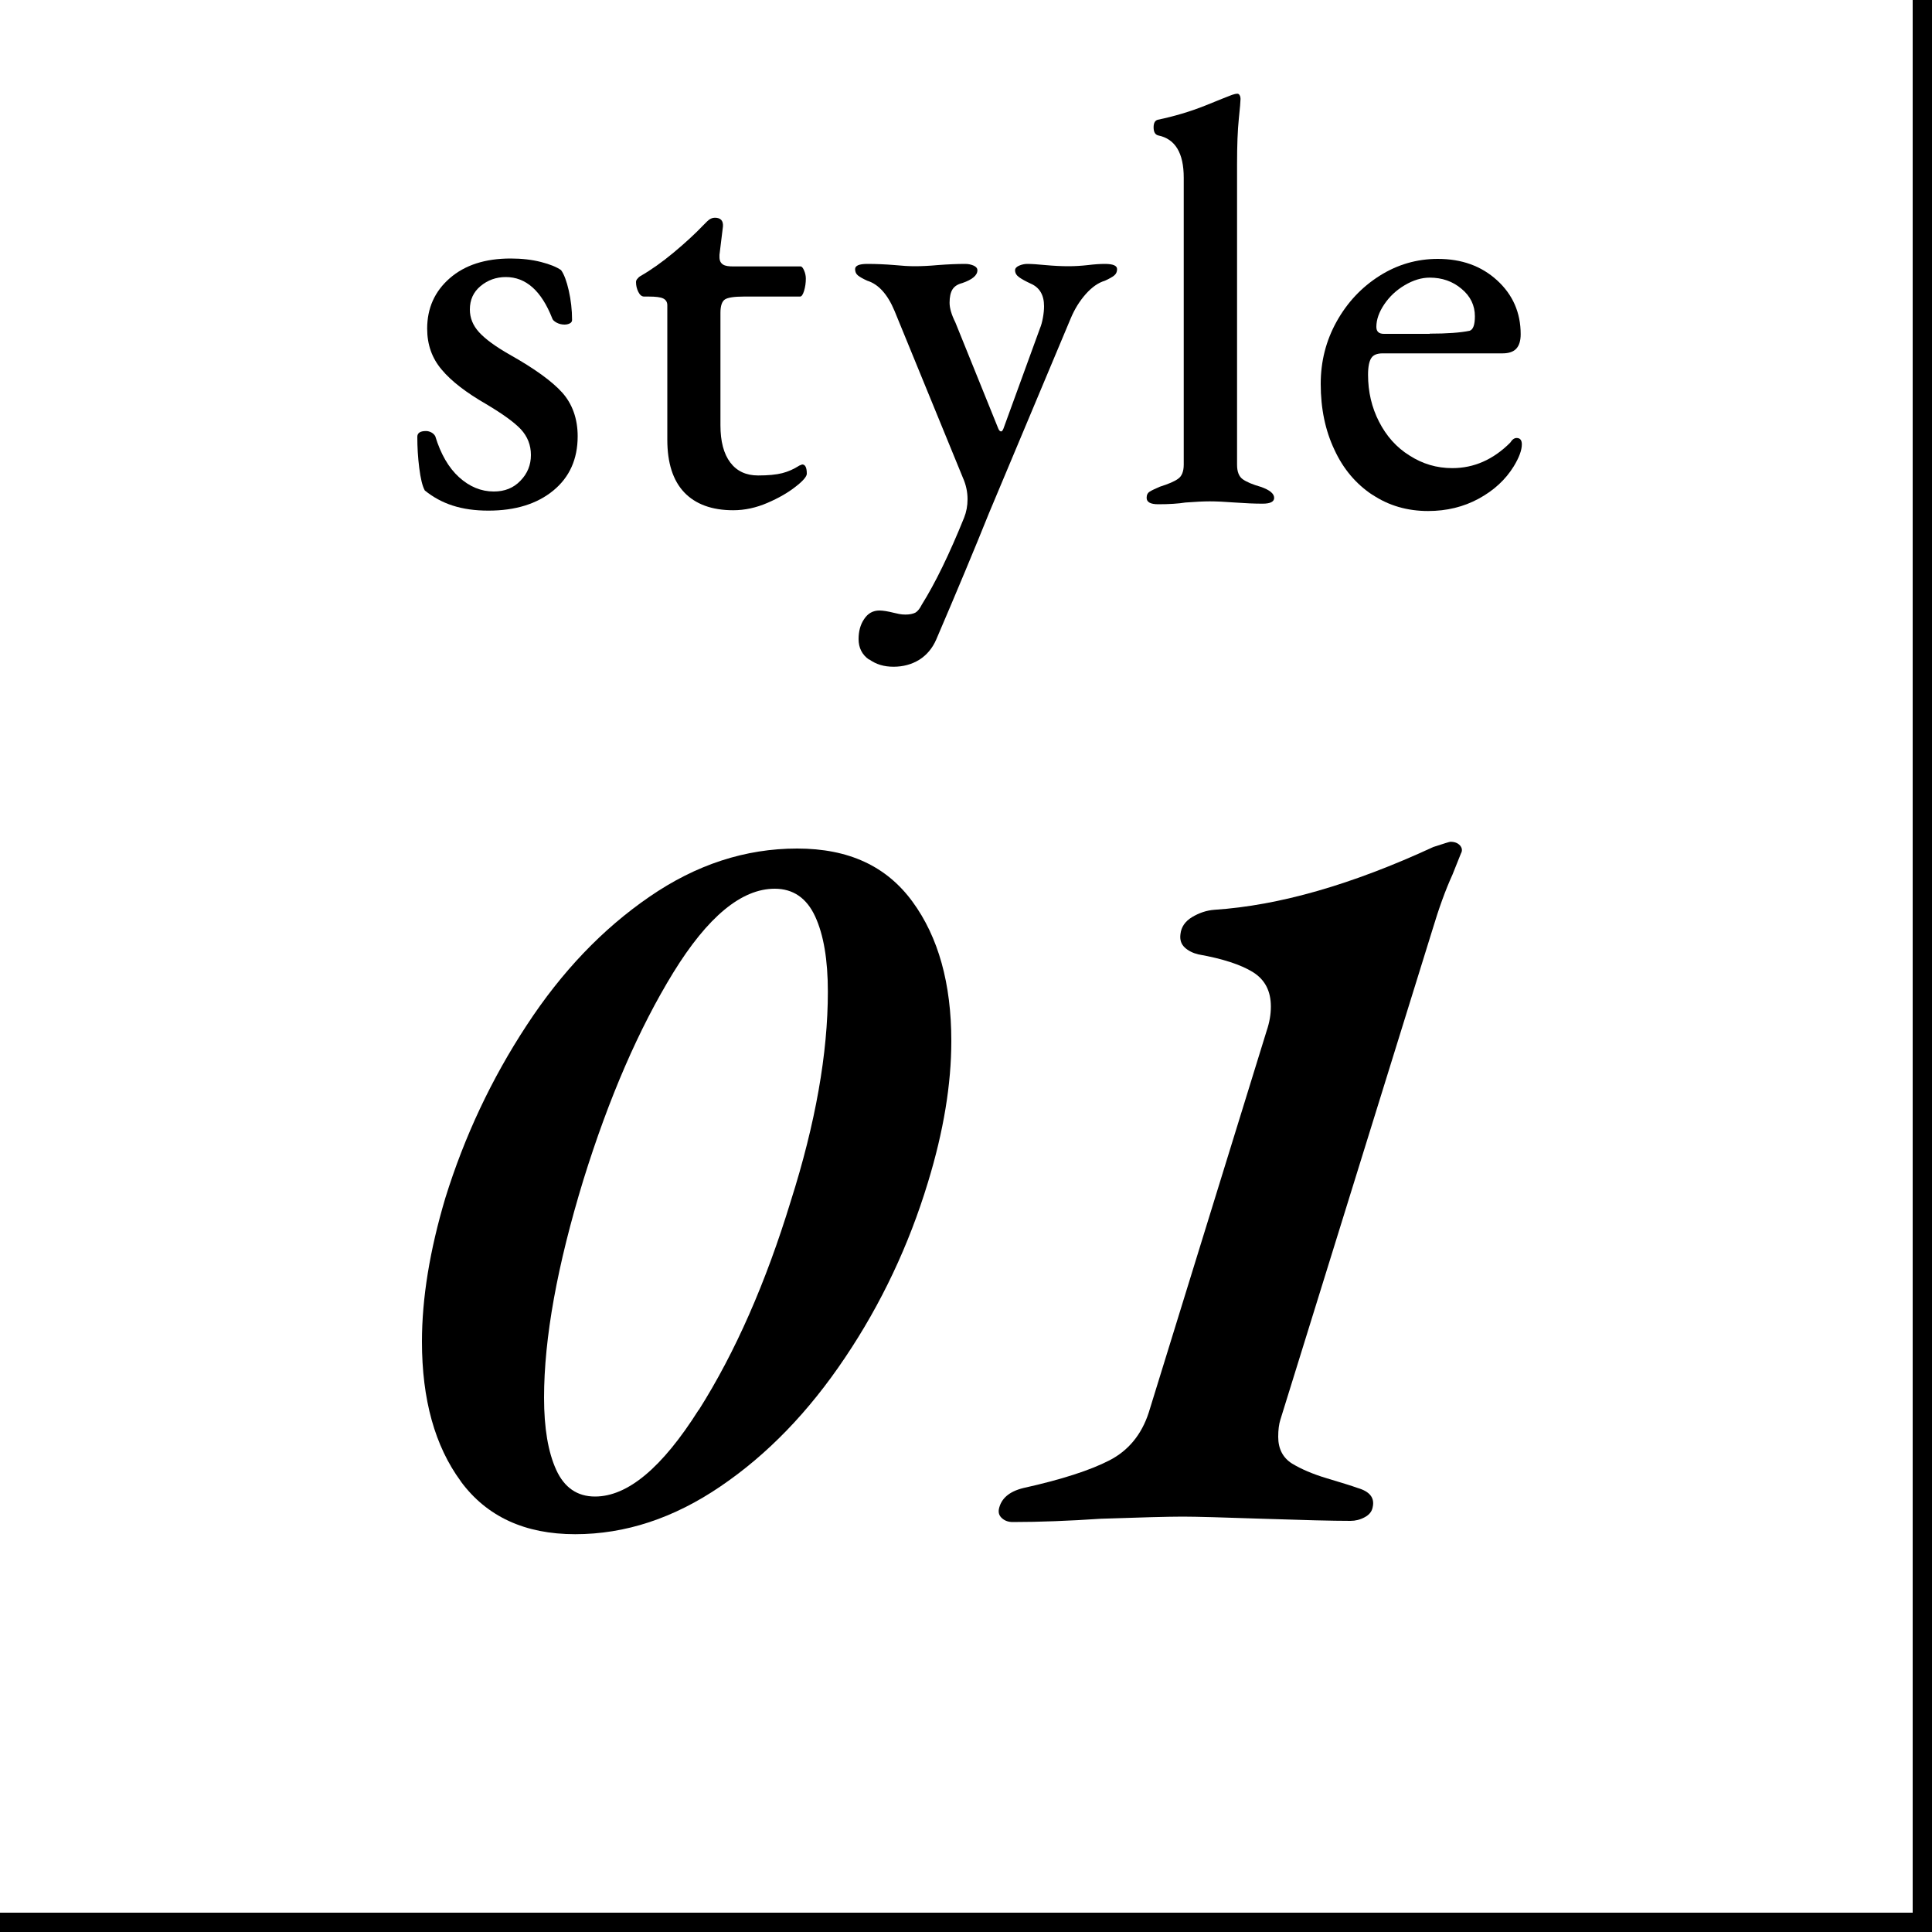
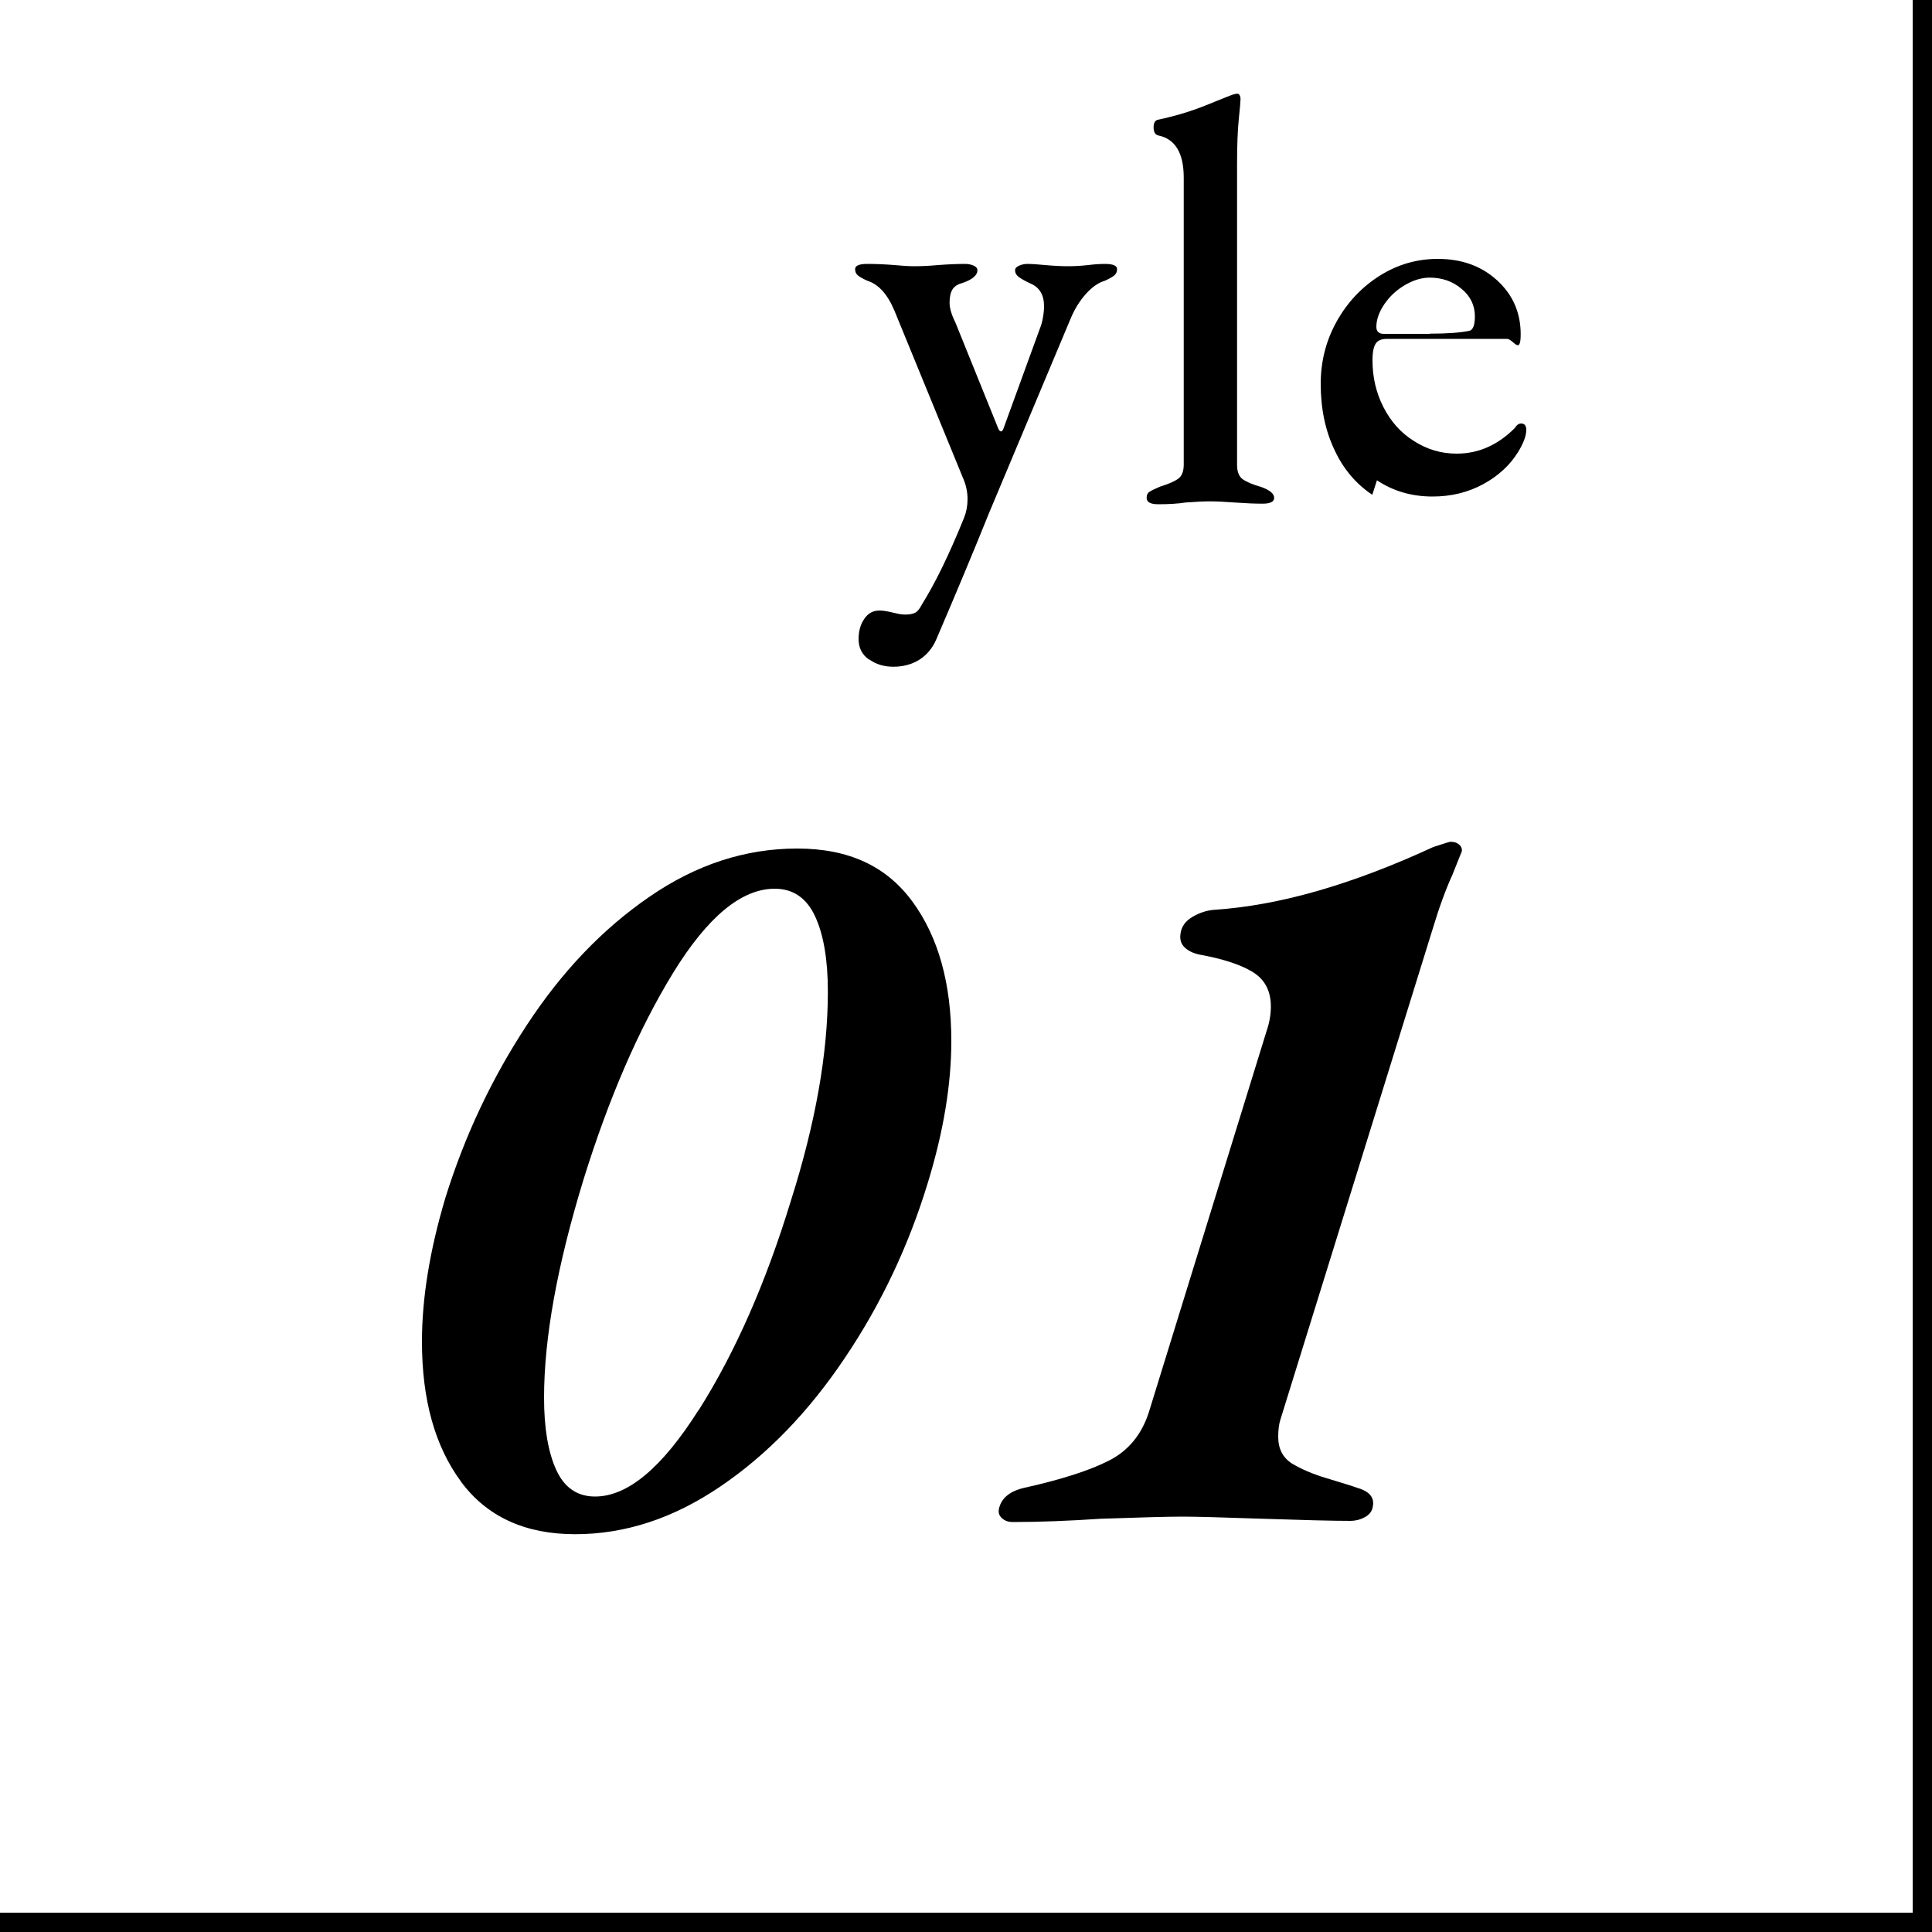
<svg xmlns="http://www.w3.org/2000/svg" id="_レイヤー_2" viewBox="0 0 100 100">
  <g id="txt">
    <g>
      <g>
        <rect x="49.5" y="49.5" width="1" height="100" transform="translate(-49.5 149.5) rotate(-90)" />
        <rect x="99" width="1" height="100" />
      </g>
      <g>
-         <path d="M21.98,25.37c-.12-.22-.21-.6-.28-1.15-.07-.55-.1-1.08-.1-1.61,0-.2,.15-.3,.45-.3,.1,0,.2,.03,.29,.08s.15,.12,.19,.19c.28,.92,.69,1.63,1.23,2.12,.54,.49,1.14,.74,1.8,.74,.56,0,1.02-.18,1.38-.56,.36-.37,.54-.81,.54-1.33s-.18-.96-.52-1.33c-.35-.37-.95-.8-1.79-1.3-1.04-.6-1.81-1.19-2.31-1.79-.5-.59-.75-1.29-.75-2.12,0-1.06,.39-1.93,1.17-2.61,.78-.68,1.83-1.02,3.15-1.02,.58,0,1.1,.06,1.57,.18,.47,.12,.81,.26,1.04,.42,.16,.22,.29,.58,.4,1.06,.11,.49,.17,1,.17,1.52,0,.08-.04,.14-.12,.18s-.17,.06-.27,.06c-.14,0-.28-.03-.41-.1-.13-.07-.21-.15-.23-.23-.56-1.42-1.36-2.13-2.4-2.13-.5,0-.94,.16-1.31,.47-.37,.31-.55,.71-.55,1.21,0,.44,.16,.83,.48,1.18,.32,.35,.85,.74,1.59,1.16,1.28,.72,2.19,1.38,2.71,1.96s.8,1.35,.8,2.26c0,1.18-.42,2.12-1.26,2.81-.84,.69-1.96,1.04-3.36,1.04s-2.44-.35-3.3-1.05Z" />
-         <path d="M35.42,25.49c-.59-.62-.88-1.53-.88-2.73v-6.96c0-.16-.07-.28-.21-.35-.14-.07-.39-.1-.75-.1h-.24c-.12,0-.22-.08-.3-.24-.08-.16-.12-.33-.12-.51,0-.06,.02-.12,.08-.18,.05-.06,.09-.1,.13-.12,.56-.32,1.14-.73,1.74-1.23,.6-.5,1.11-.97,1.53-1.41l.21-.21c.12-.12,.25-.18,.39-.18,.3,0,.44,.15,.42,.45l-.18,1.47v.12c0,.18,.06,.3,.18,.38s.3,.1,.54,.1h3.48c.06,0,.12,.07,.18,.21,.06,.14,.09,.28,.09,.42,0,.22-.03,.43-.09,.63s-.13,.3-.21,.3h-2.91c-.5,0-.83,.05-.98,.15-.15,.1-.23,.33-.23,.69v5.82c0,.84,.17,1.48,.51,1.93,.34,.45,.82,.67,1.44,.67,.52,0,.93-.04,1.25-.12,.31-.08,.6-.21,.88-.39l.15-.06c.16,0,.24,.16,.24,.48,0,.14-.19,.37-.58,.67-.39,.31-.88,.59-1.46,.84-.58,.25-1.17,.38-1.77,.38-1.1,0-1.95-.31-2.54-.93Z" />
        <path d="M44.98,34.14c-.36-.25-.54-.61-.54-1.06,0-.4,.09-.75,.29-1.04,.19-.29,.45-.44,.79-.44,.18,0,.43,.04,.75,.12,.08,.02,.17,.04,.27,.06s.21,.03,.33,.03c.22,0,.39-.04,.51-.1,.12-.07,.23-.21,.33-.41,.7-1.12,1.43-2.62,2.19-4.5,.12-.3,.18-.62,.18-.96,0-.38-.08-.75-.24-1.11l-3.54-8.64c-.36-.86-.83-1.38-1.41-1.56-.22-.1-.38-.19-.48-.27-.1-.08-.15-.19-.15-.33,0-.18,.21-.27,.63-.27,.46,0,.93,.02,1.41,.06,.4,.04,.75,.06,1.05,.06,.36,0,.76-.02,1.2-.06,.52-.04,.99-.06,1.41-.06,.16,0,.3,.03,.44,.09,.13,.06,.19,.14,.19,.24,0,.26-.26,.48-.78,.66-.24,.06-.41,.17-.51,.33-.1,.16-.15,.39-.15,.69,0,.28,.1,.62,.3,1.02l2.22,5.49c.04,.1,.09,.15,.15,.15,.04,0,.08-.05,.12-.15l1.89-5.19c.06-.14,.11-.32,.15-.54,.04-.22,.06-.42,.06-.6,0-.58-.23-.97-.69-1.17-.26-.12-.46-.23-.6-.33-.14-.1-.21-.22-.21-.36,0-.1,.07-.18,.21-.24,.14-.06,.28-.09,.42-.09,.22,0,.53,.02,.93,.06,.44,.04,.84,.06,1.2,.06,.32,0,.66-.02,1.02-.06,.32-.04,.61-.06,.87-.06,.42,0,.63,.09,.63,.27,0,.14-.05,.25-.15,.33s-.26,.17-.48,.27c-.34,.1-.67,.33-.99,.69-.32,.36-.58,.78-.78,1.26l-4.23,10.08c-.74,1.84-1.65,4.02-2.73,6.54-.2,.46-.5,.81-.88,1.05-.39,.24-.84,.36-1.33,.36s-.9-.12-1.26-.38Z" />
        <path d="M59.35,25.76c0-.14,.05-.25,.17-.32,.11-.07,.29-.15,.52-.25,.44-.14,.75-.27,.94-.41,.19-.13,.29-.38,.29-.73V9.2c0-1.28-.44-2.01-1.32-2.19-.16-.04-.24-.18-.24-.42,0-.22,.07-.35,.21-.39,.86-.18,1.67-.42,2.45-.73,.77-.31,1.23-.5,1.4-.56,.12-.04,.21-.06,.27-.06s.1,.03,.13,.09c.03,.06,.04,.12,.04,.18,0,.12-.03,.46-.09,1.04s-.09,1.35-.09,2.33v15.57c0,.36,.1,.61,.3,.75,.2,.14,.51,.27,.93,.39,.46,.16,.69,.35,.69,.57,0,.2-.2,.3-.6,.3s-.88-.02-1.44-.06c-.52-.04-.95-.06-1.29-.06-.32,0-.74,.02-1.26,.06-.38,.06-.85,.09-1.41,.09-.4,0-.6-.11-.6-.33Z" />
-         <path d="M71.03,25.61c-.84-.56-1.5-1.33-1.96-2.33-.47-.99-.71-2.12-.71-3.41,0-1.16,.27-2.23,.82-3.22s1.29-1.78,2.22-2.37c.93-.59,1.94-.88,3.02-.88,1.24,0,2.26,.37,3.07,1.11s1.22,1.67,1.22,2.79c0,.34-.08,.59-.23,.75s-.39,.24-.71,.24h-6.21c-.28,0-.48,.08-.58,.24-.11,.16-.17,.45-.17,.87,0,.88,.19,1.69,.57,2.43,.38,.74,.9,1.33,1.58,1.75,.67,.43,1.4,.65,2.21,.65,1.12,0,2.12-.44,3-1.32,.1-.16,.21-.24,.33-.24,.18,0,.27,.11,.27,.33,0,.3-.14,.68-.42,1.14-.42,.68-1.02,1.24-1.81,1.67s-1.67,.64-2.62,.64c-1.08,0-2.04-.28-2.88-.84Zm2.97-8.34c.9,0,1.59-.05,2.07-.15,.18-.06,.27-.31,.27-.75,0-.56-.23-1.04-.69-1.42-.46-.39-1.01-.58-1.65-.58-.42,0-.85,.13-1.29,.39-.44,.26-.79,.59-1.06,.99-.27,.4-.41,.79-.41,1.17,0,.24,.13,.36,.39,.36h2.37Z" />
+         <path d="M71.03,25.61c-.84-.56-1.5-1.33-1.96-2.33-.47-.99-.71-2.12-.71-3.41,0-1.16,.27-2.23,.82-3.22s1.29-1.78,2.22-2.37c.93-.59,1.94-.88,3.02-.88,1.24,0,2.26,.37,3.07,1.11s1.22,1.67,1.22,2.79s-.39,.24-.71,.24h-6.21c-.28,0-.48,.08-.58,.24-.11,.16-.17,.45-.17,.87,0,.88,.19,1.69,.57,2.43,.38,.74,.9,1.33,1.58,1.75,.67,.43,1.4,.65,2.21,.65,1.12,0,2.12-.44,3-1.32,.1-.16,.21-.24,.33-.24,.18,0,.27,.11,.27,.33,0,.3-.14,.68-.42,1.14-.42,.68-1.02,1.24-1.81,1.67s-1.67,.64-2.62,.64c-1.08,0-2.04-.28-2.88-.84Zm2.97-8.34c.9,0,1.59-.05,2.07-.15,.18-.06,.27-.31,.27-.75,0-.56-.23-1.04-.69-1.42-.46-.39-1.01-.58-1.65-.58-.42,0-.85,.13-1.29,.39-.44,.26-.79,.59-1.06,.99-.27,.4-.41,.79-.41,1.17,0,.24,.13,.36,.39,.36h2.37Z" />
        <path d="M23.85,76.67c-1.34-1.82-2.01-4.23-2.01-7.23,0-2.24,.4-4.71,1.21-7.43,.99-3.19,2.39-6.17,4.21-8.94,1.81-2.77,3.93-4.99,6.35-6.65,2.42-1.67,4.97-2.5,7.65-2.5s4.63,.92,5.97,2.75c1.34,1.83,2.01,4.24,2.01,7.21,0,2.24-.4,4.67-1.21,7.32-.99,3.26-2.42,6.29-4.29,9.07-1.87,2.79-4.01,5.01-6.44,6.66-2.42,1.65-4.93,2.48-7.53,2.48s-4.57-.91-5.91-2.72Zm12.32-3.69c1.89-2.99,3.47-6.59,4.76-10.81,1.28-4.03,1.92-7.65,1.92-10.84,0-1.65-.22-2.95-.66-3.9-.44-.95-1.14-1.43-2.09-1.43-1.72,0-3.47,1.45-5.25,4.34-1.78,2.9-3.33,6.47-4.65,10.72-1.36,4.44-2.04,8.2-2.04,11.28,0,1.58,.21,2.82,.63,3.74,.42,.92,1.09,1.38,2.01,1.38,1.69,0,3.47-1.49,5.36-4.48Z" />
        <path d="M51.87,78.59c-.15-.13-.2-.28-.17-.47,.11-.55,.53-.92,1.27-1.1,1.98-.44,3.46-.92,4.45-1.43,.99-.51,1.67-1.34,2.04-2.48l6.1-19.75c.15-.44,.22-.86,.22-1.26,0-.81-.31-1.4-.94-1.79-.62-.38-1.56-.69-2.81-.91-.29-.07-.53-.19-.71-.36-.18-.17-.26-.39-.22-.69,.04-.37,.24-.66,.6-.88,.37-.22,.75-.35,1.16-.38,3.34-.22,7.11-1.3,11.33-3.25,.55-.18,.84-.27,.88-.27,.22,0,.38,.06,.5,.19,.11,.13,.13,.27,.05,.41l-.44,1.1c-.37,.81-.71,1.76-1.04,2.86l-7.87,25.36c-.07,.22-.11,.51-.11,.88,0,.62,.24,1.08,.71,1.38,.48,.29,1.08,.55,1.82,.77,.73,.22,1.26,.38,1.59,.5,.62,.18,.88,.51,.77,.99-.04,.22-.17,.39-.41,.52-.24,.13-.49,.19-.74,.19-.92,0-2.44-.04-4.56-.11-2.05-.07-3.43-.11-4.12-.11-.77,0-2.18,.04-4.24,.11-1.65,.11-3.17,.17-4.56,.17-.22,0-.4-.06-.55-.19Z" />
      </g>
    </g>
  </g>
</svg>